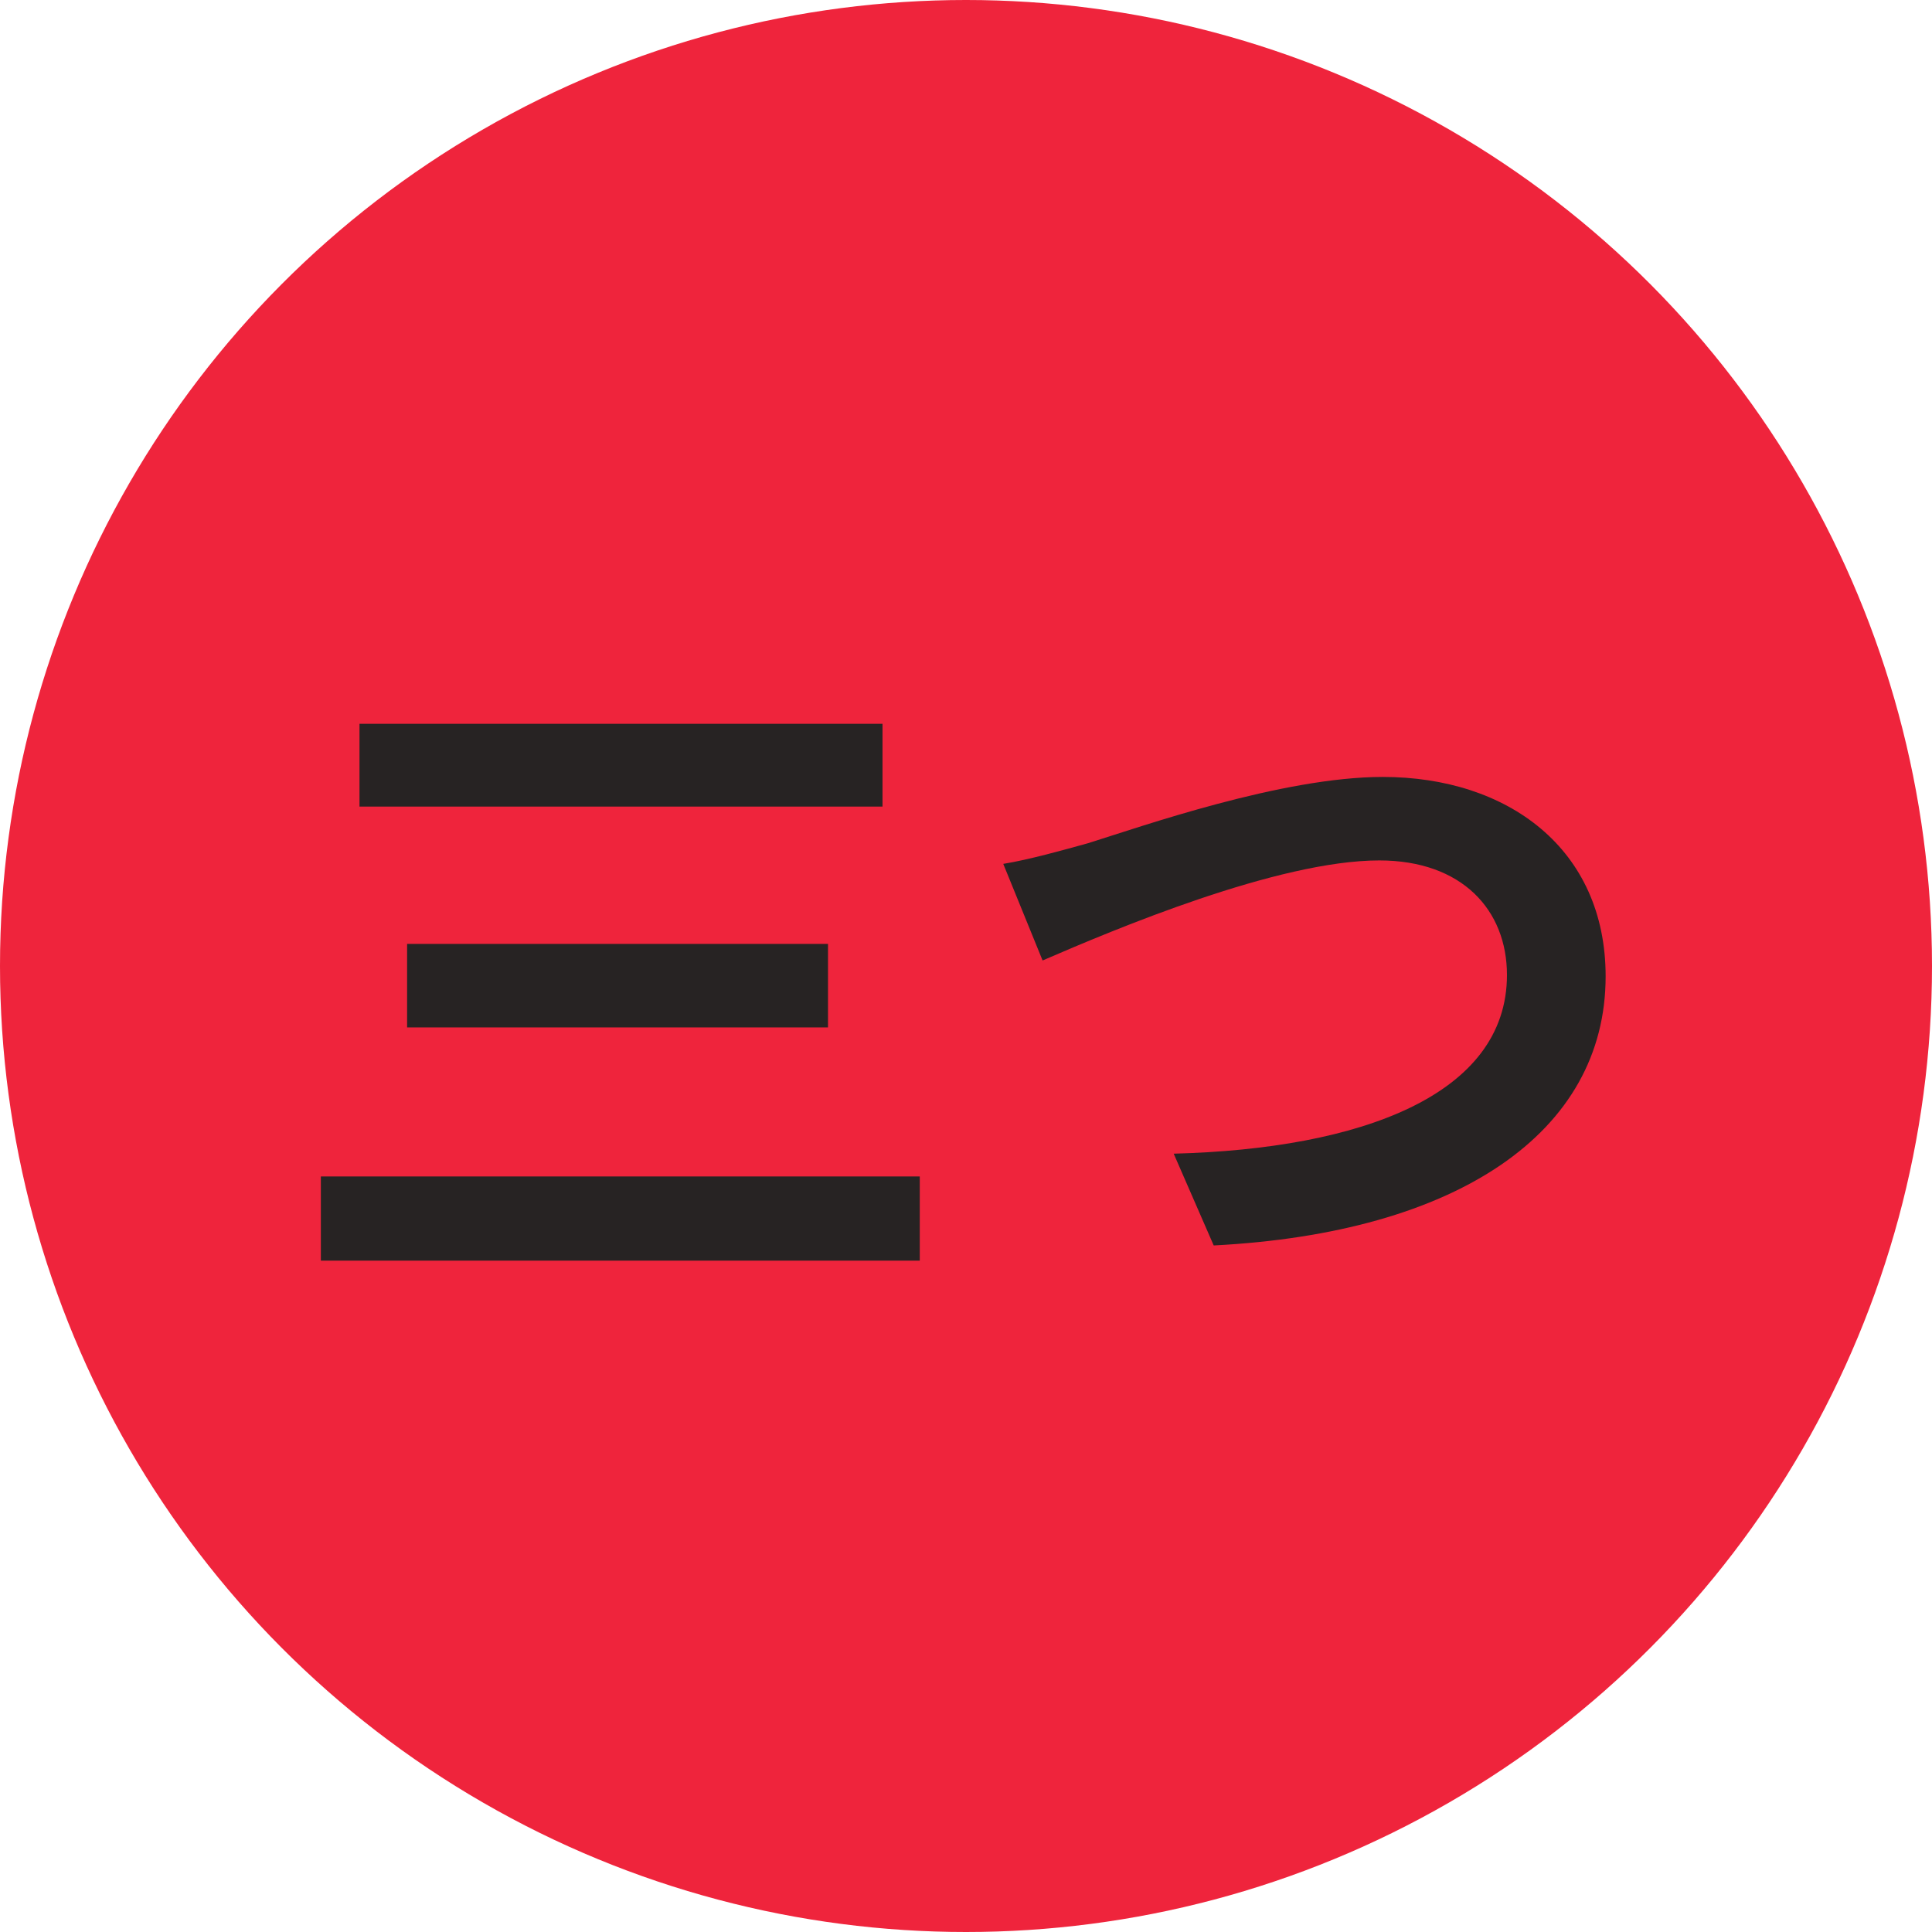
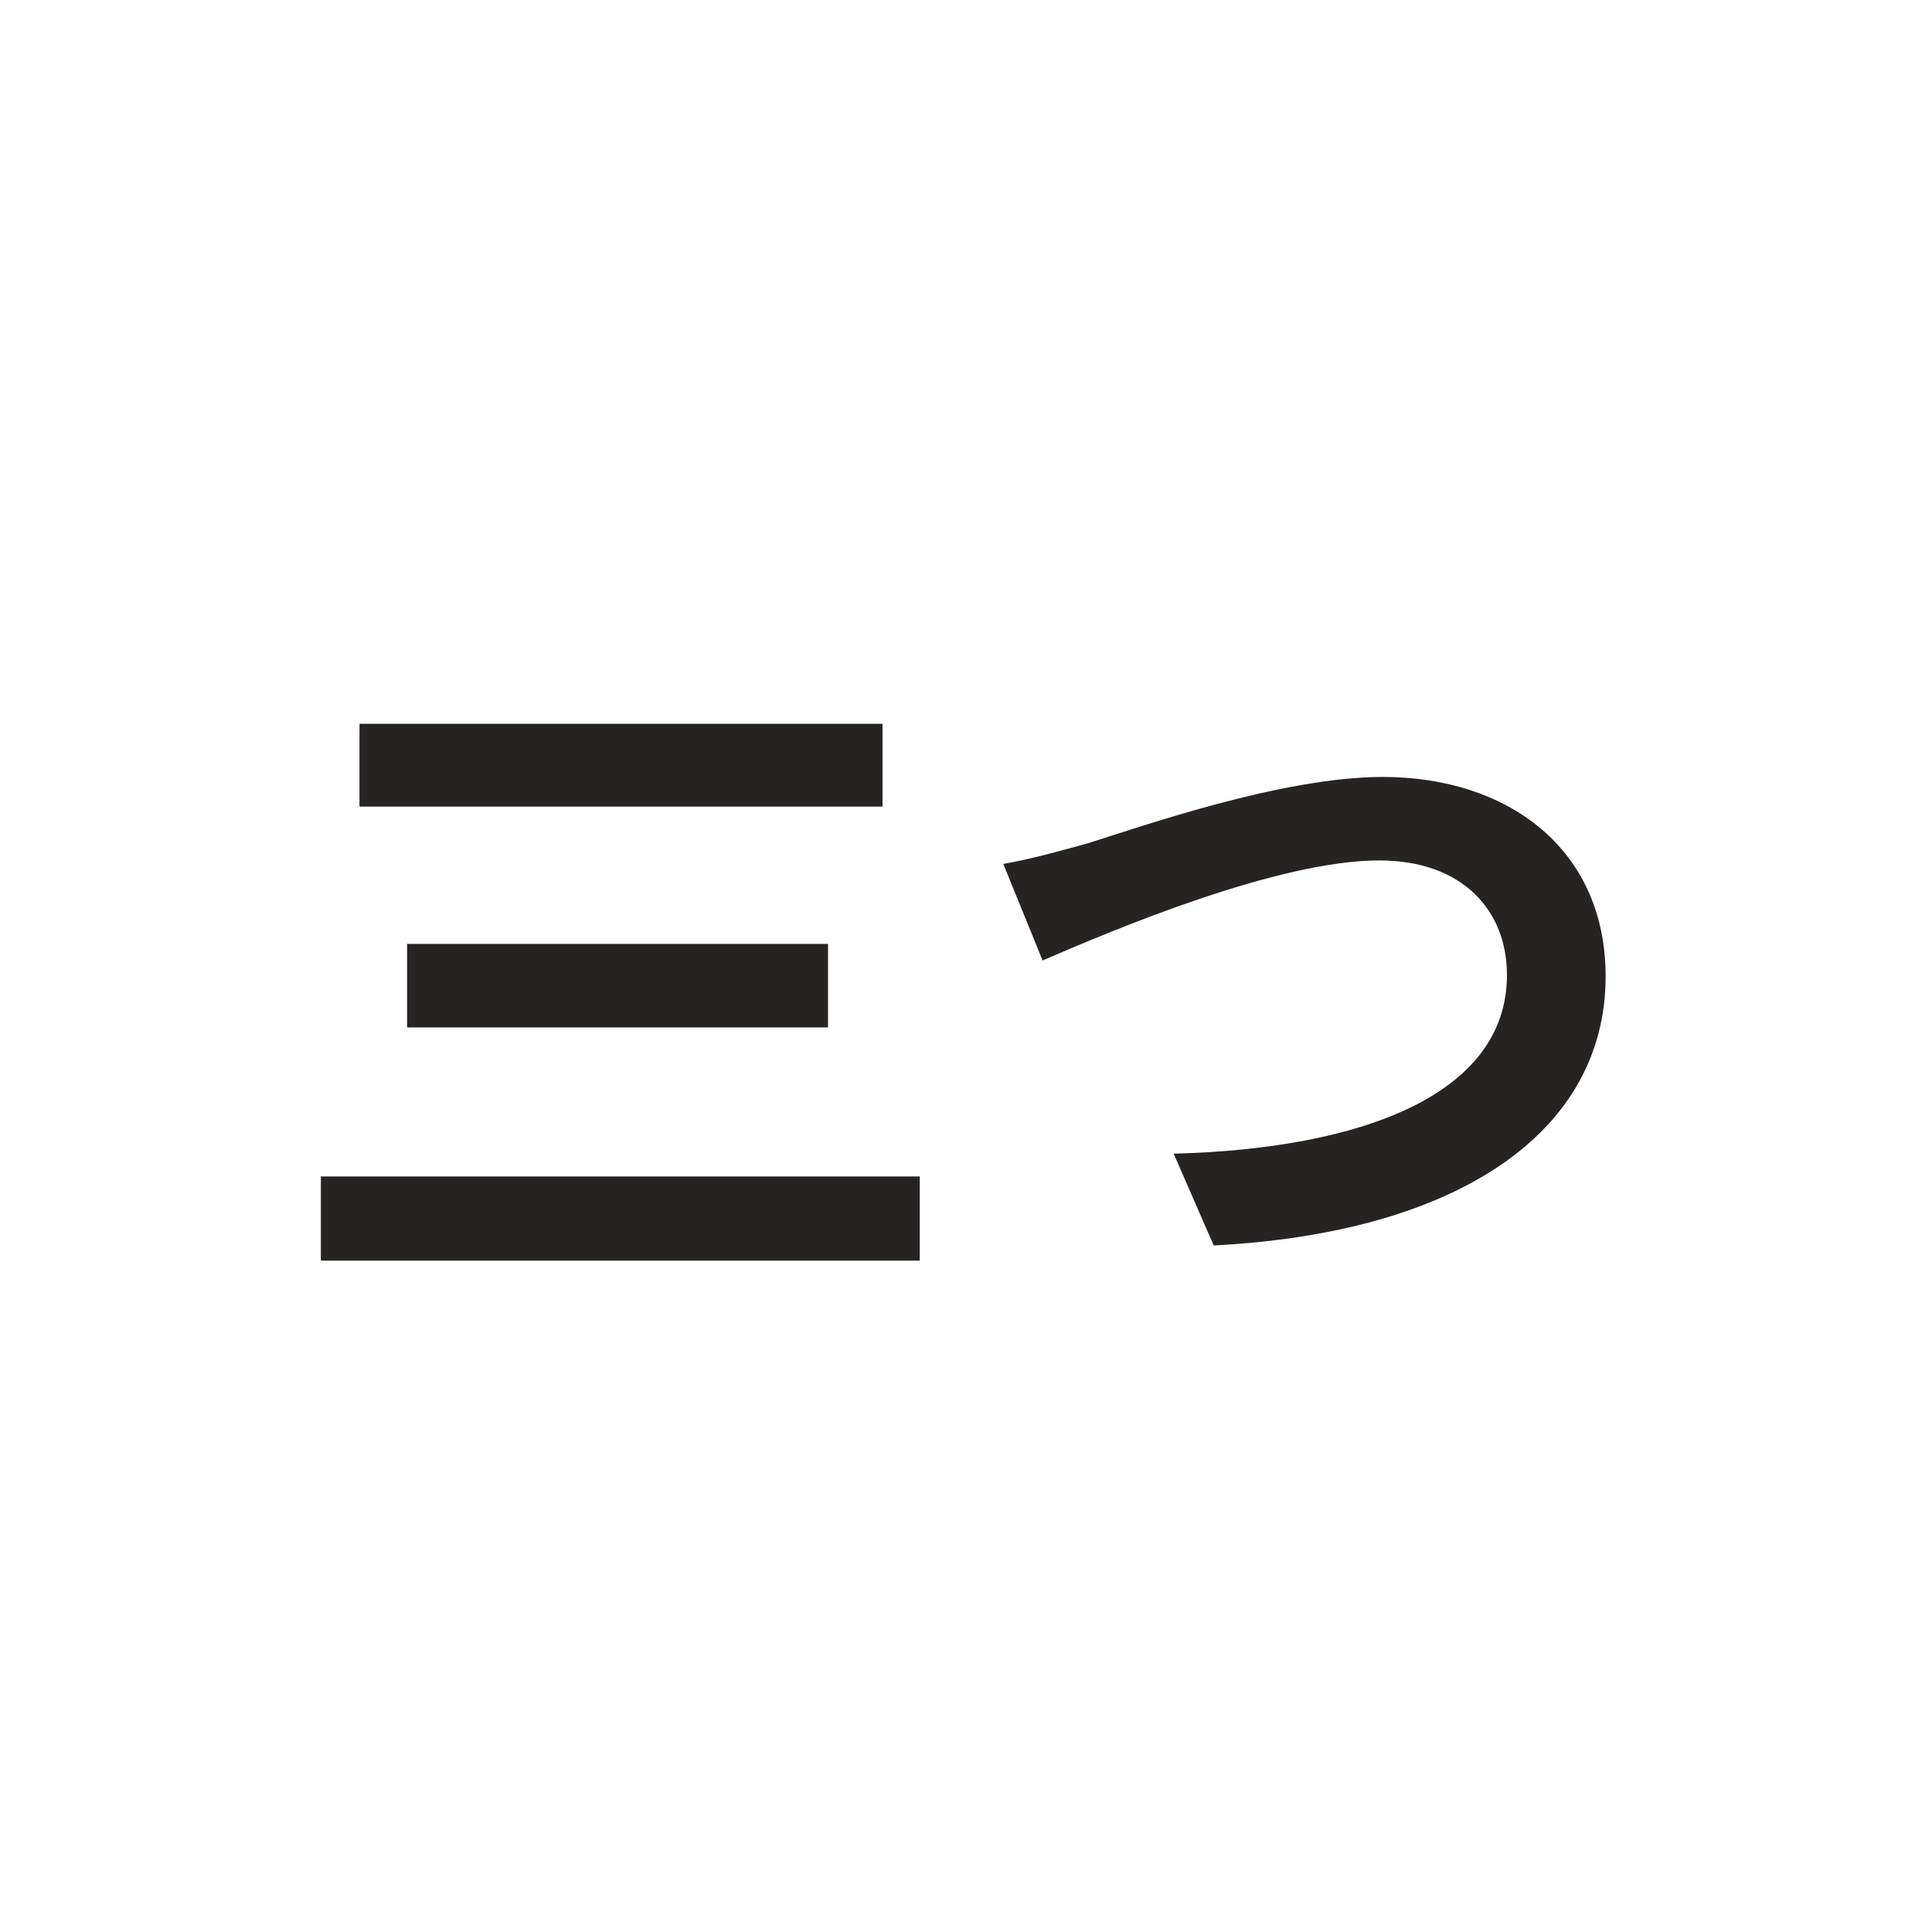
<svg xmlns="http://www.w3.org/2000/svg" width="168" height="168" viewBox="0 0 168 168" fill="none">
-   <circle cx="84" cy="84" r="84" fill="#EF243C" />
  <path d="M31.26 62.94V70.14H76.74V62.94H31.26ZM35.4 82.08V89.34H72V82.08H35.4ZM27.9 102.3V109.62H79.98V102.3H27.9ZM87.24 75.12L90.66 83.52C96.9 80.82 111.12 74.82 119.94 74.82C127.14 74.82 131.04 79.14 131.04 84.78C131.04 95.22 118.32 99.9 102.06 100.32L105.54 108.3C126.66 107.22 139.62 98.52 139.62 84.9C139.62 73.8 131.1 67.56 120.24 67.56C111.48 67.56 99.24 71.88 94.62 73.32C92.46 73.92 89.46 74.76 87.24 75.12Z" fill="#272323" />
</svg>